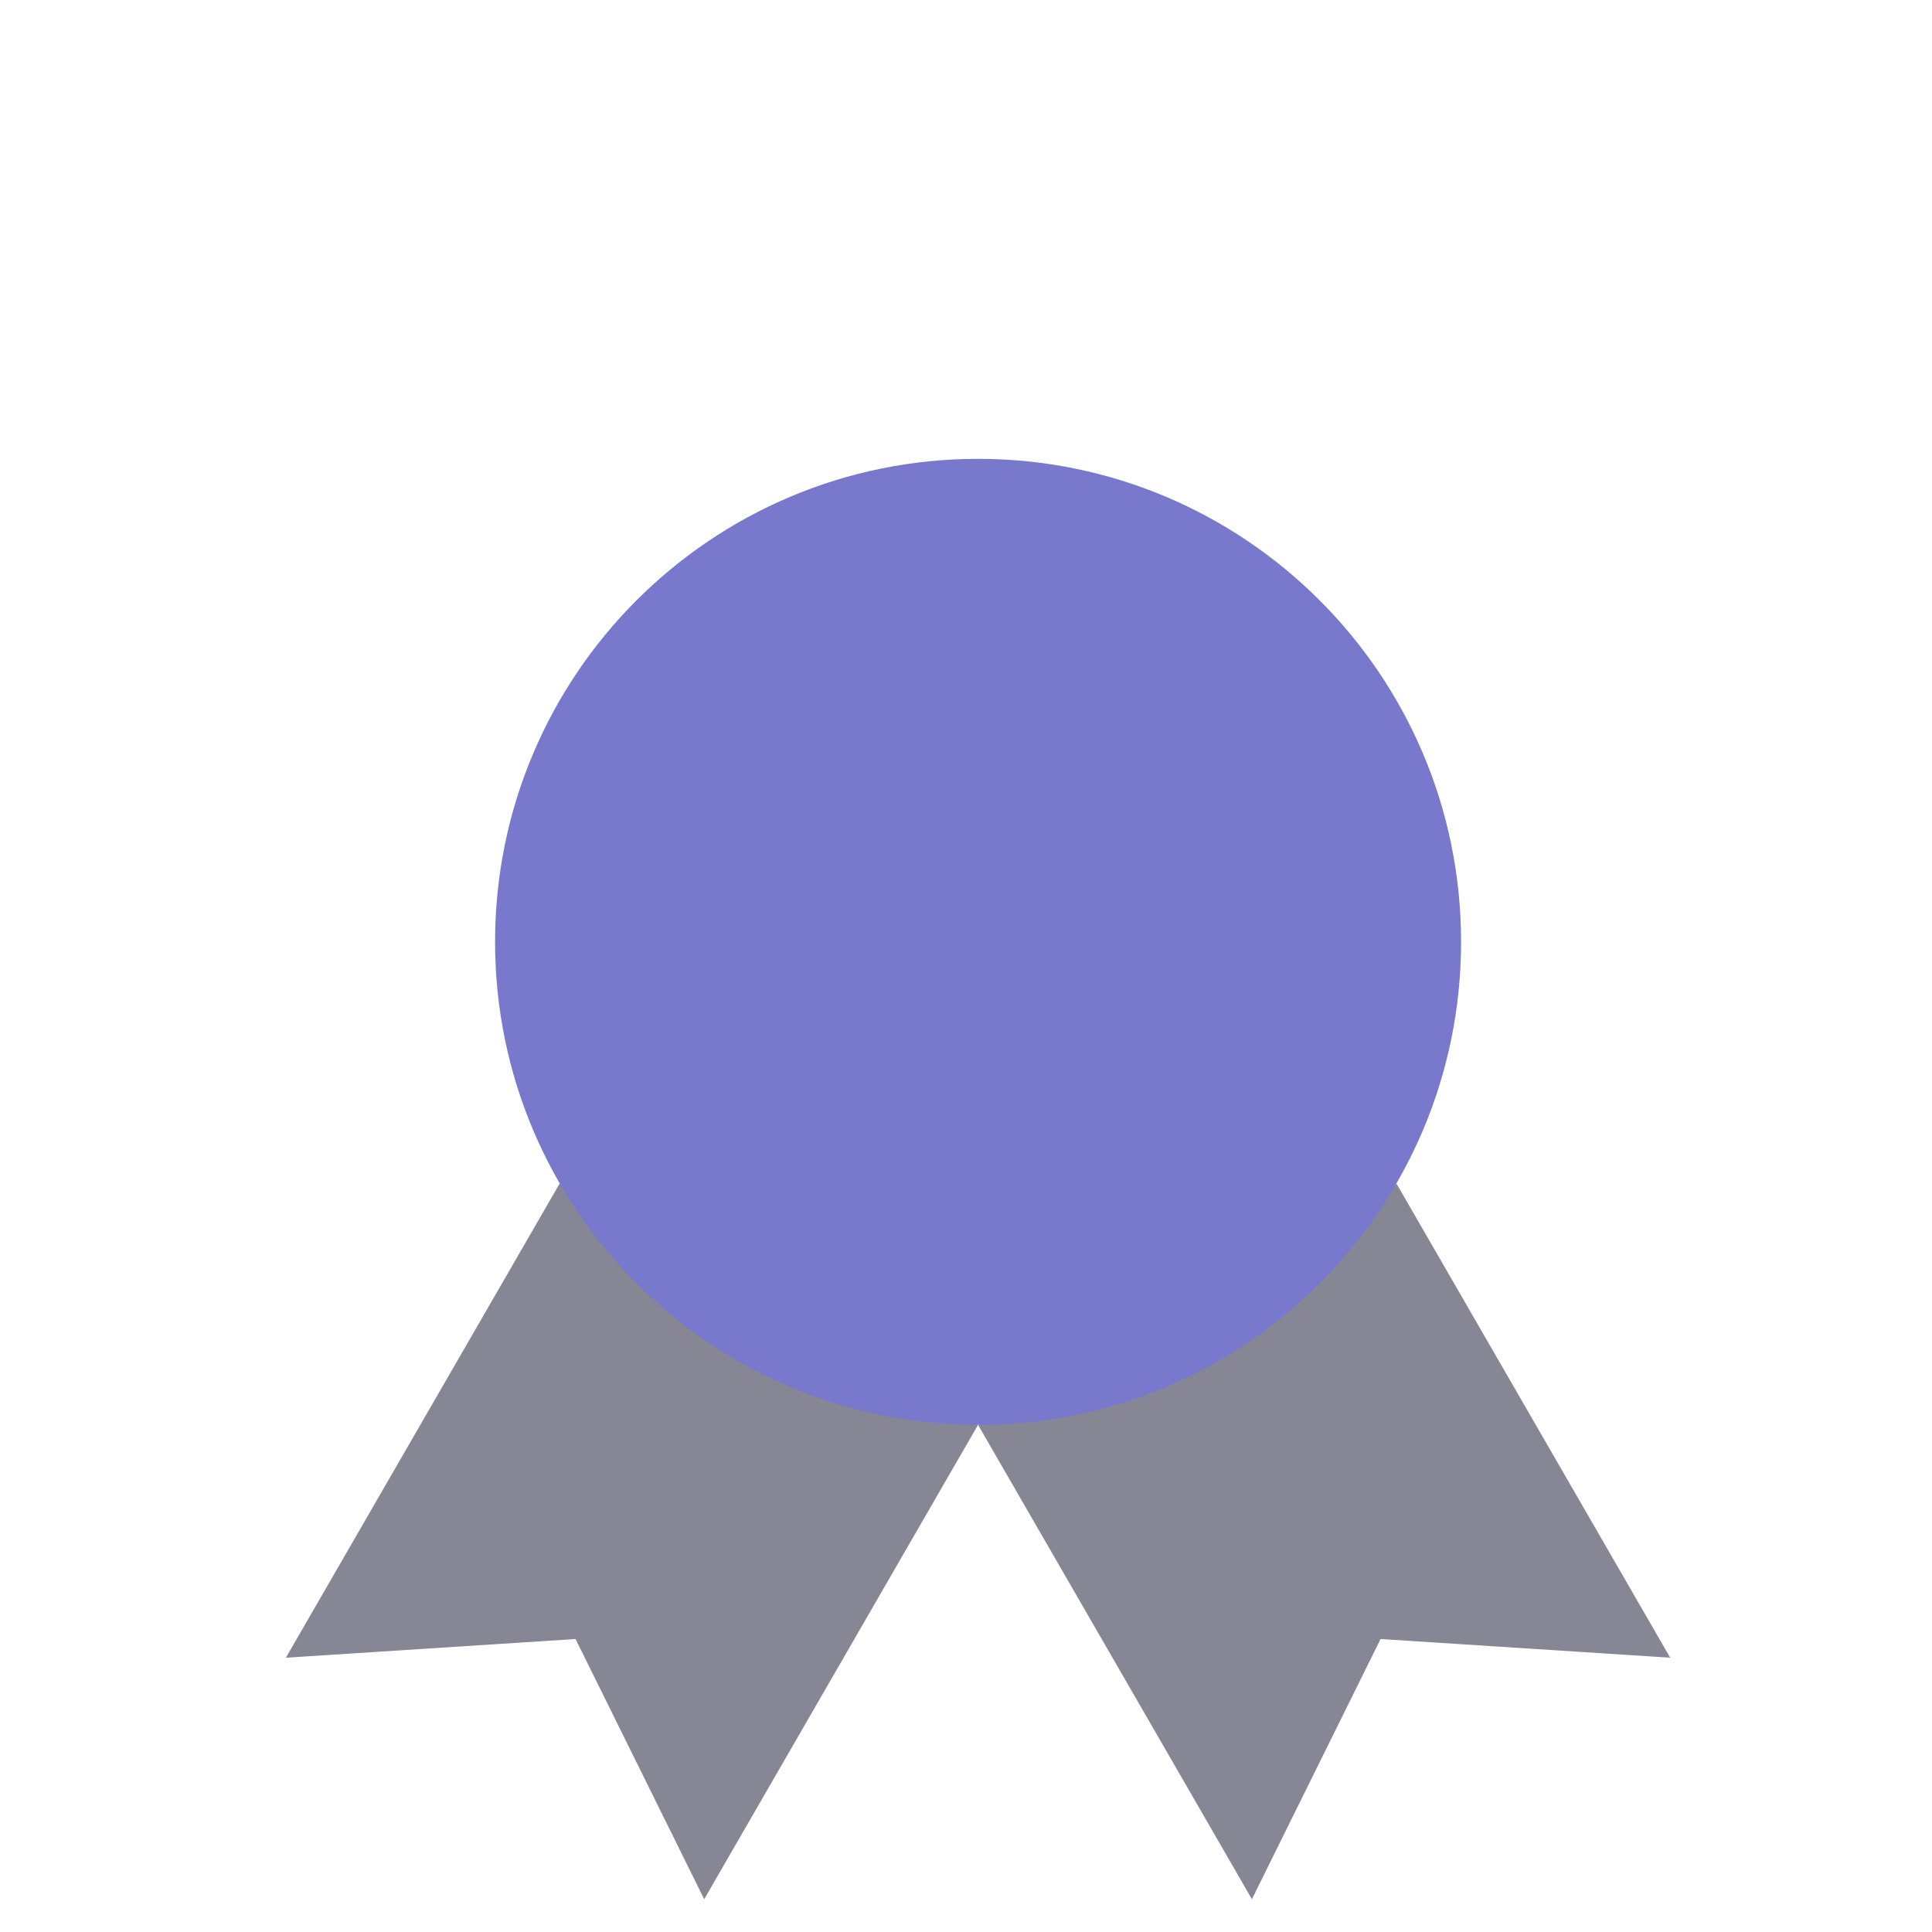
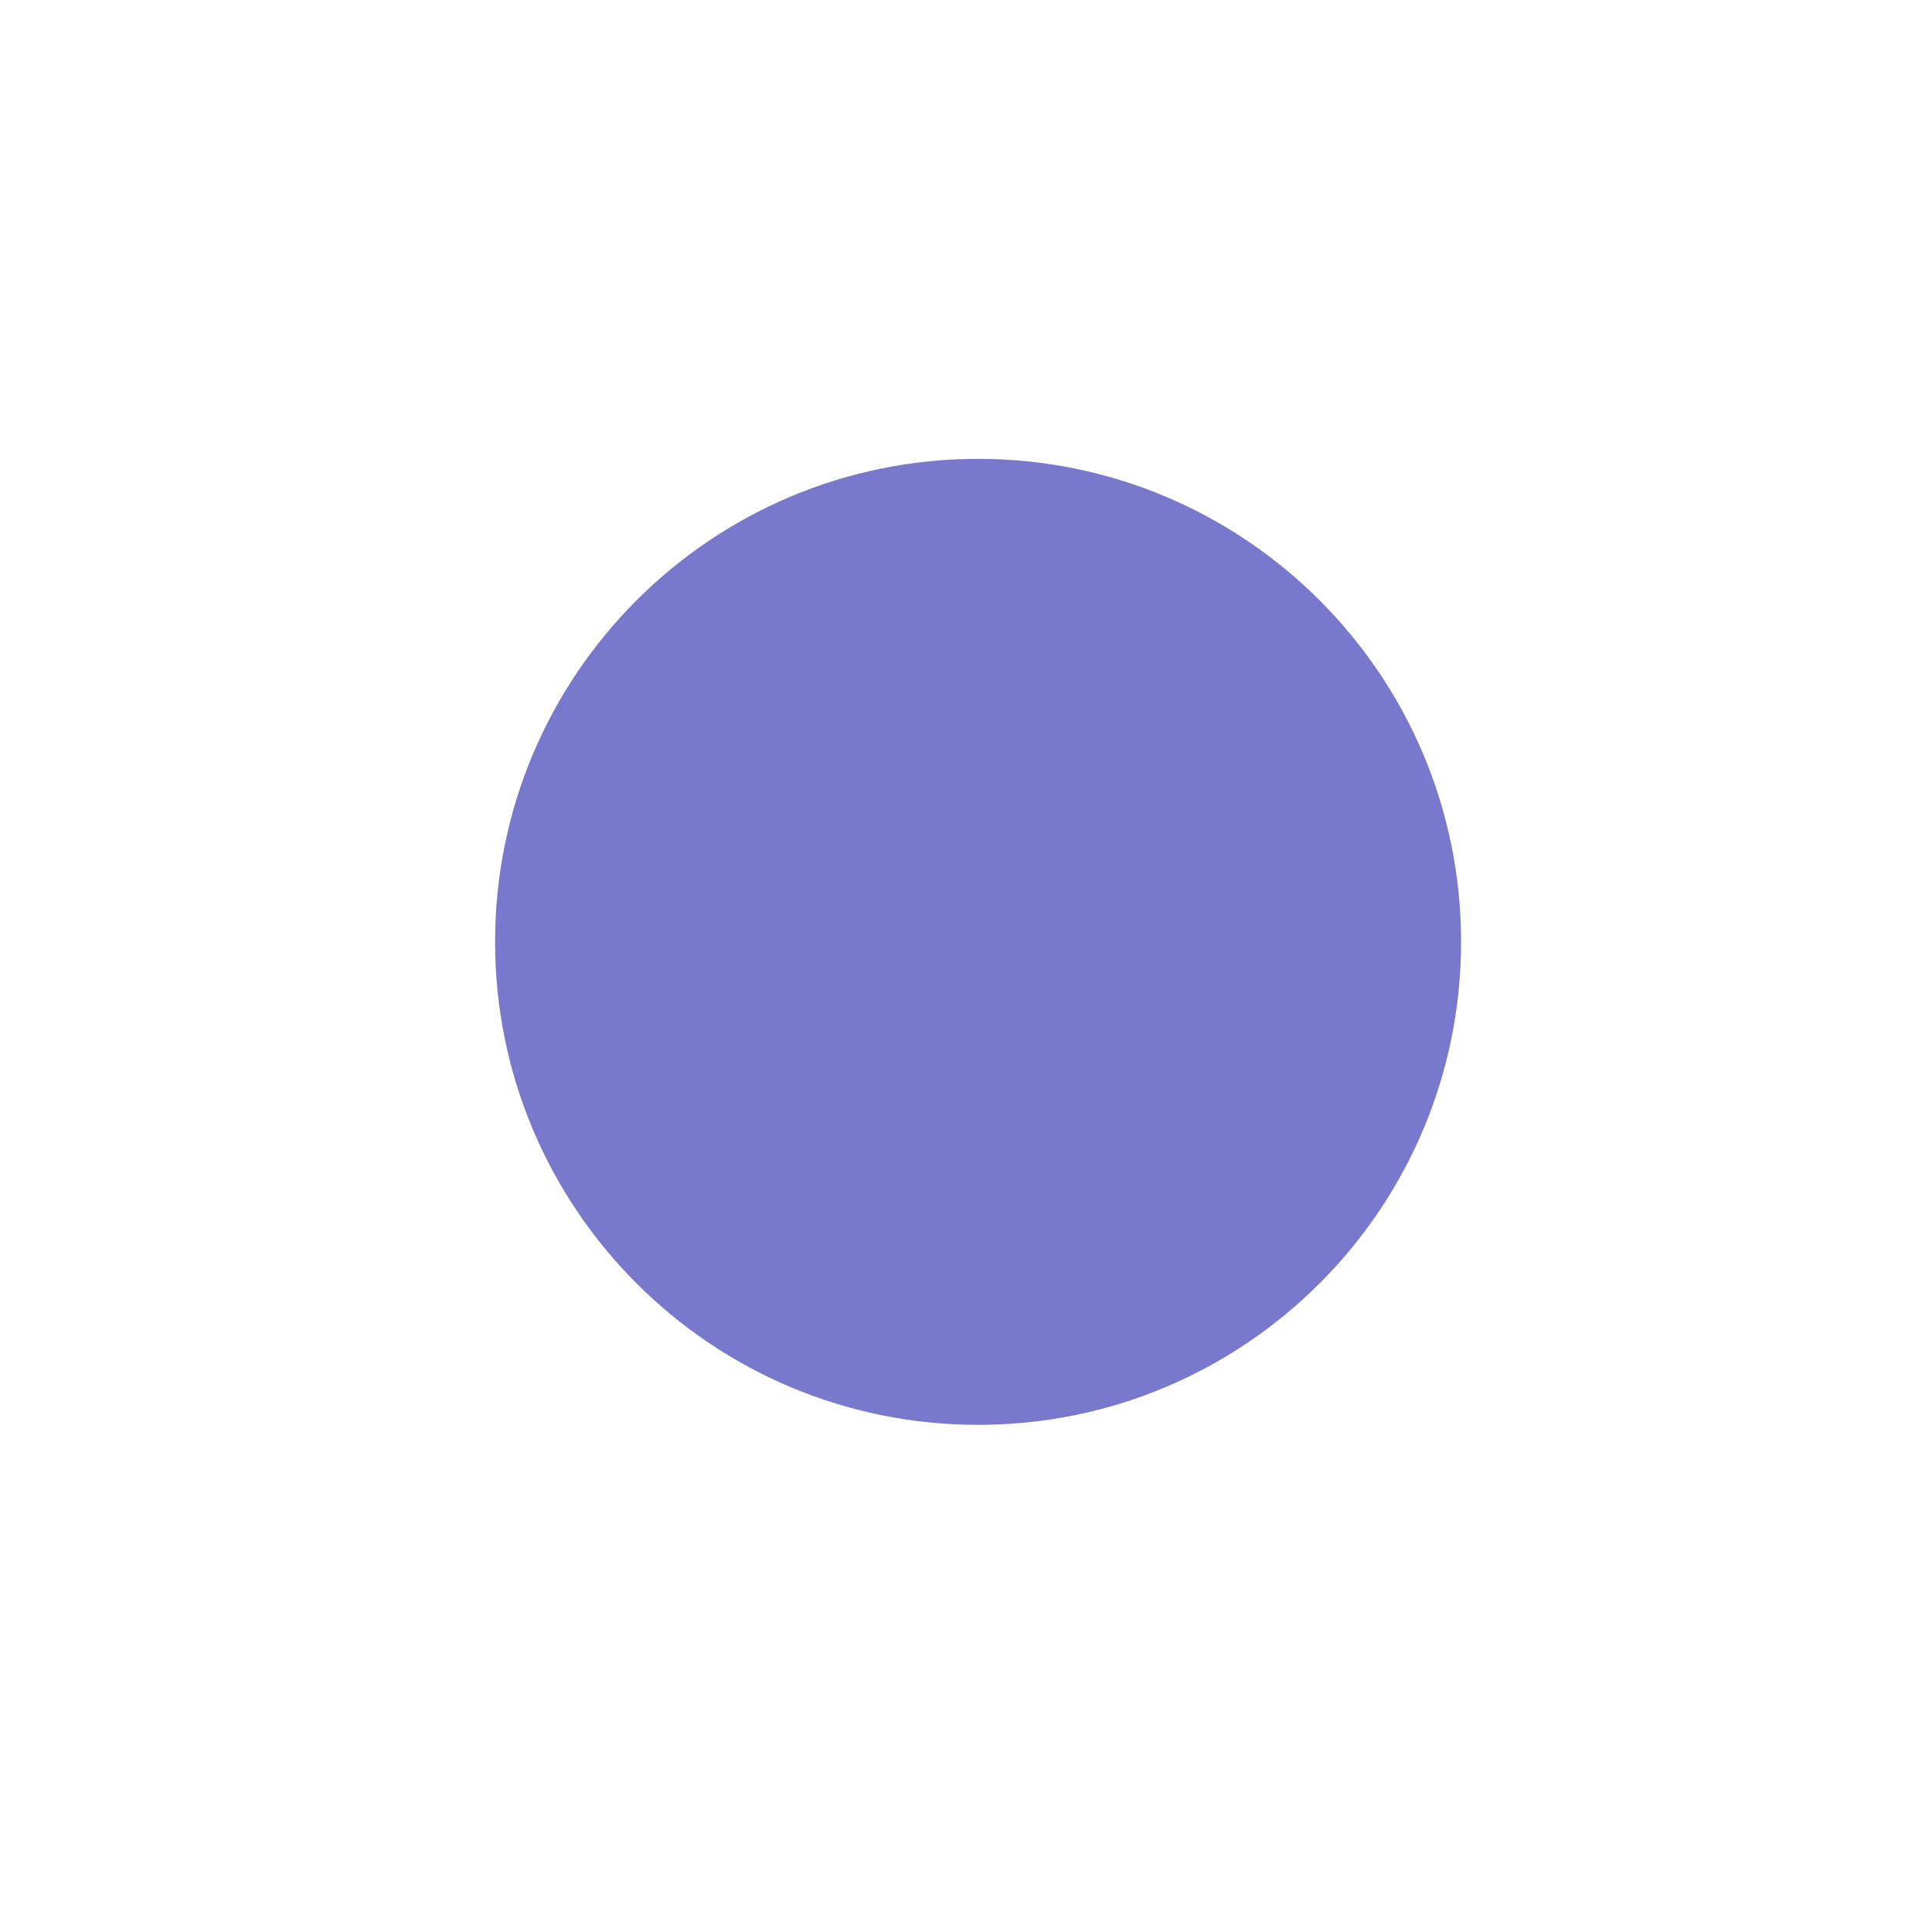
<svg xmlns="http://www.w3.org/2000/svg" width="80" height="80" viewBox="0 0 80 80" fill="none">
  <g id="award">
    <g id="Vector" filter="url(#filter0_ii_8119_30008)">
-       <path d="M39.506 50.012L50.839 69.642L56.166 58.868L68.16 59.642L56.826 40.012" fill="#868695" />
-     </g>
+       </g>
    <g id="Vector_2" filter="url(#filter1_ii_8119_30008)">
-       <path d="M22.172 40.012L10.838 59.642L22.832 58.868L28.159 69.642L39.492 50.012" fill="#868695" />
-     </g>
+       </g>
    <g id="Vector_3" filter="url(#filter2_ii_8119_30008)">
      <path d="M39.5 50C50.546 50 59.5 41.046 59.5 30C59.5 18.954 50.546 10 39.5 10C28.454 10 19.5 18.954 19.5 30C19.5 41.046 28.454 50 39.5 50Z" fill="#7878CD" />
    </g>
  </g>
  <defs>
    <filter id="filter0_ii_8119_30008" x="39.506" y="35.012" width="29.654" height="48.631" filterUnits="userSpaceOnUse" color-interpolation-filters="sRGB">
      <feFlood flood-opacity="0" result="BackgroundImageFix" />
      <feBlend mode="normal" in="SourceGraphic" in2="BackgroundImageFix" result="shape" />
      <feColorMatrix in="SourceAlpha" type="matrix" values="0 0 0 0 0 0 0 0 0 0 0 0 0 0 0 0 0 0 127 0" result="hardAlpha" />
      <feOffset dx="1" dy="-5" />
      <feGaussianBlur stdDeviation="8.5" />
      <feComposite in2="hardAlpha" operator="arithmetic" k2="-1" k3="1" />
      <feColorMatrix type="matrix" values="0 0 0 0 0 0 0 0 0 0 0 0 0 0 0 0 0 0 0.39 0" />
      <feBlend mode="overlay" in2="shape" result="effect1_innerShadow_8119_30008" />
      <feColorMatrix in="SourceAlpha" type="matrix" values="0 0 0 0 0 0 0 0 0 0 0 0 0 0 0 0 0 0 127 0" result="hardAlpha" />
      <feOffset dy="14" />
      <feGaussianBlur stdDeviation="12.5" />
      <feComposite in2="hardAlpha" operator="arithmetic" k2="-1" k3="1" />
      <feColorMatrix type="matrix" values="0 0 0 0 1 0 0 0 0 1 0 0 0 0 1 0 0 0 1 0" />
      <feBlend mode="overlay" in2="effect1_innerShadow_8119_30008" result="effect2_innerShadow_8119_30008" />
    </filter>
    <filter id="filter1_ii_8119_30008" x="10.838" y="35.012" width="29.654" height="48.631" filterUnits="userSpaceOnUse" color-interpolation-filters="sRGB">
      <feFlood flood-opacity="0" result="BackgroundImageFix" />
      <feBlend mode="normal" in="SourceGraphic" in2="BackgroundImageFix" result="shape" />
      <feColorMatrix in="SourceAlpha" type="matrix" values="0 0 0 0 0 0 0 0 0 0 0 0 0 0 0 0 0 0 127 0" result="hardAlpha" />
      <feOffset dx="1" dy="-5" />
      <feGaussianBlur stdDeviation="8.5" />
      <feComposite in2="hardAlpha" operator="arithmetic" k2="-1" k3="1" />
      <feColorMatrix type="matrix" values="0 0 0 0 0 0 0 0 0 0 0 0 0 0 0 0 0 0 0.39 0" />
      <feBlend mode="overlay" in2="shape" result="effect1_innerShadow_8119_30008" />
      <feColorMatrix in="SourceAlpha" type="matrix" values="0 0 0 0 0 0 0 0 0 0 0 0 0 0 0 0 0 0 127 0" result="hardAlpha" />
      <feOffset dy="14" />
      <feGaussianBlur stdDeviation="12.5" />
      <feComposite in2="hardAlpha" operator="arithmetic" k2="-1" k3="1" />
      <feColorMatrix type="matrix" values="0 0 0 0 1 0 0 0 0 1 0 0 0 0 1 0 0 0 1 0" />
      <feBlend mode="overlay" in2="effect1_innerShadow_8119_30008" result="effect2_innerShadow_8119_30008" />
    </filter>
    <filter id="filter2_ii_8119_30008" x="19.5" y="5" width="41" height="59" filterUnits="userSpaceOnUse" color-interpolation-filters="sRGB">
      <feFlood flood-opacity="0" result="BackgroundImageFix" />
      <feBlend mode="normal" in="SourceGraphic" in2="BackgroundImageFix" result="shape" />
      <feColorMatrix in="SourceAlpha" type="matrix" values="0 0 0 0 0 0 0 0 0 0 0 0 0 0 0 0 0 0 127 0" result="hardAlpha" />
      <feOffset dx="1" dy="-5" />
      <feGaussianBlur stdDeviation="8.5" />
      <feComposite in2="hardAlpha" operator="arithmetic" k2="-1" k3="1" />
      <feColorMatrix type="matrix" values="0 0 0 0 0 0 0 0 0 0 0 0 0 0 0 0 0 0 0.39 0" />
      <feBlend mode="overlay" in2="shape" result="effect1_innerShadow_8119_30008" />
      <feColorMatrix in="SourceAlpha" type="matrix" values="0 0 0 0 0 0 0 0 0 0 0 0 0 0 0 0 0 0 127 0" result="hardAlpha" />
      <feOffset dy="14" />
      <feGaussianBlur stdDeviation="12.5" />
      <feComposite in2="hardAlpha" operator="arithmetic" k2="-1" k3="1" />
      <feColorMatrix type="matrix" values="0 0 0 0 1 0 0 0 0 1 0 0 0 0 1 0 0 0 1 0" />
      <feBlend mode="overlay" in2="effect1_innerShadow_8119_30008" result="effect2_innerShadow_8119_30008" />
    </filter>
  </defs>
</svg>